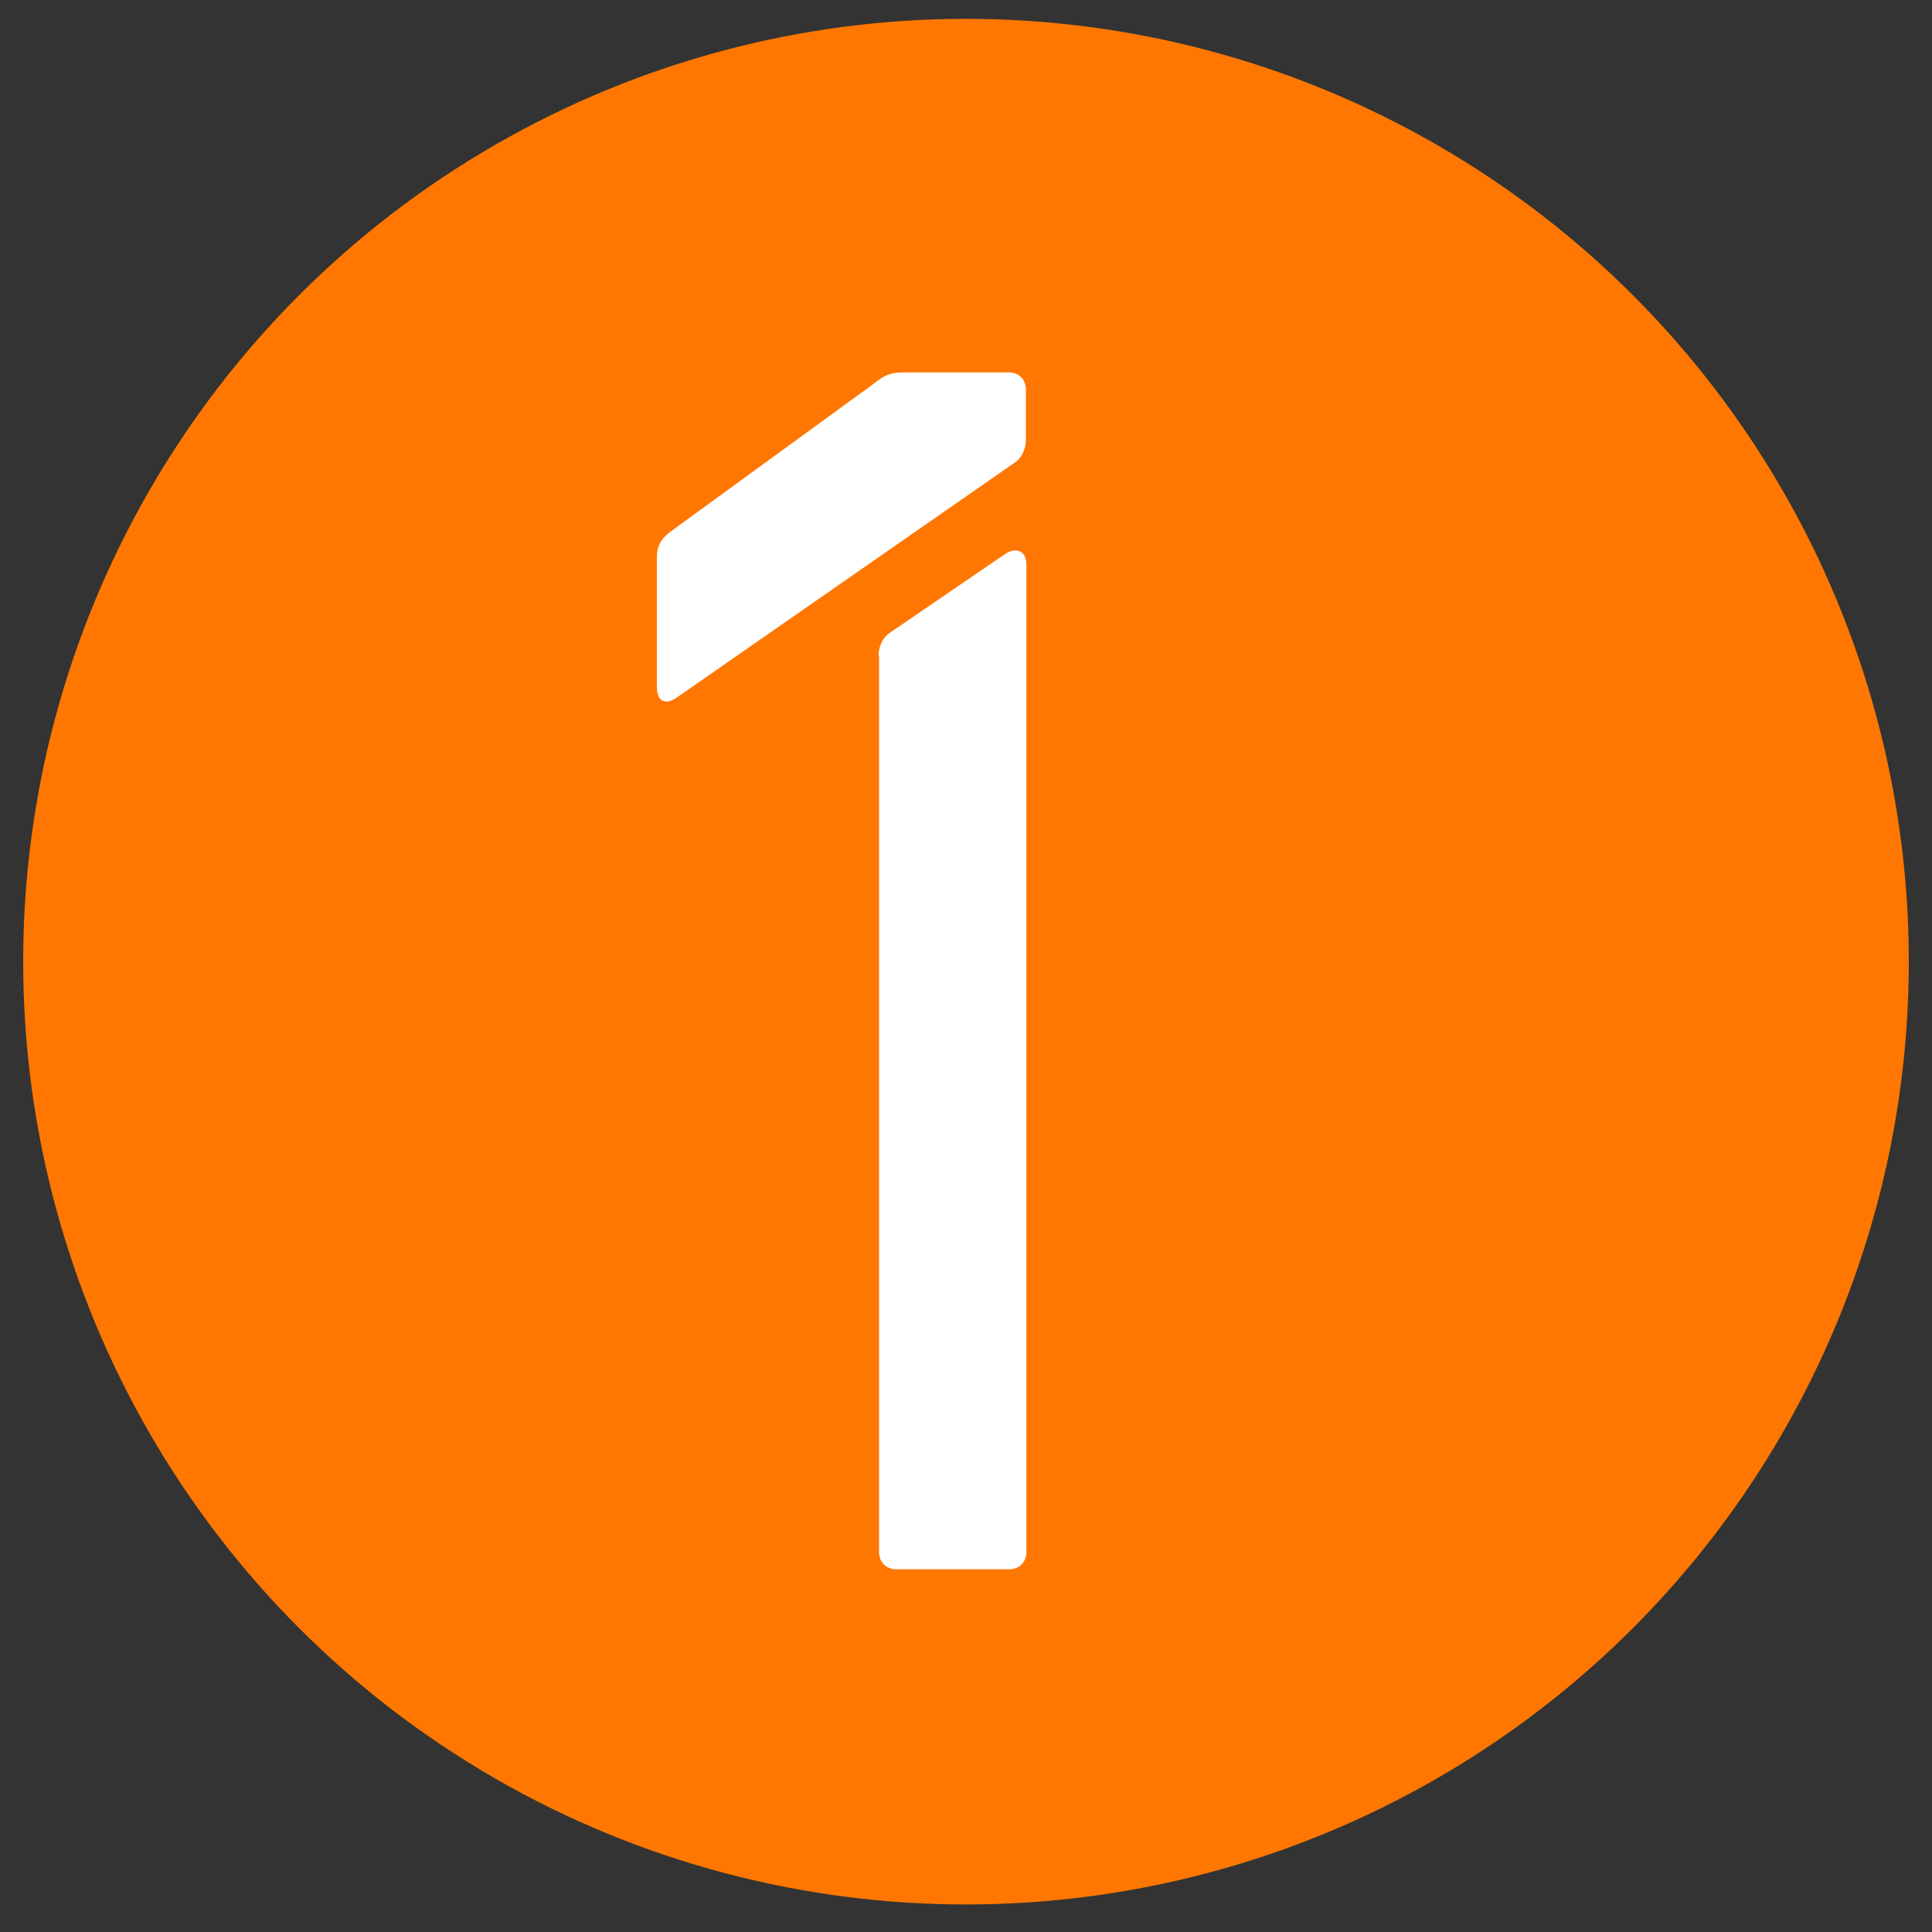
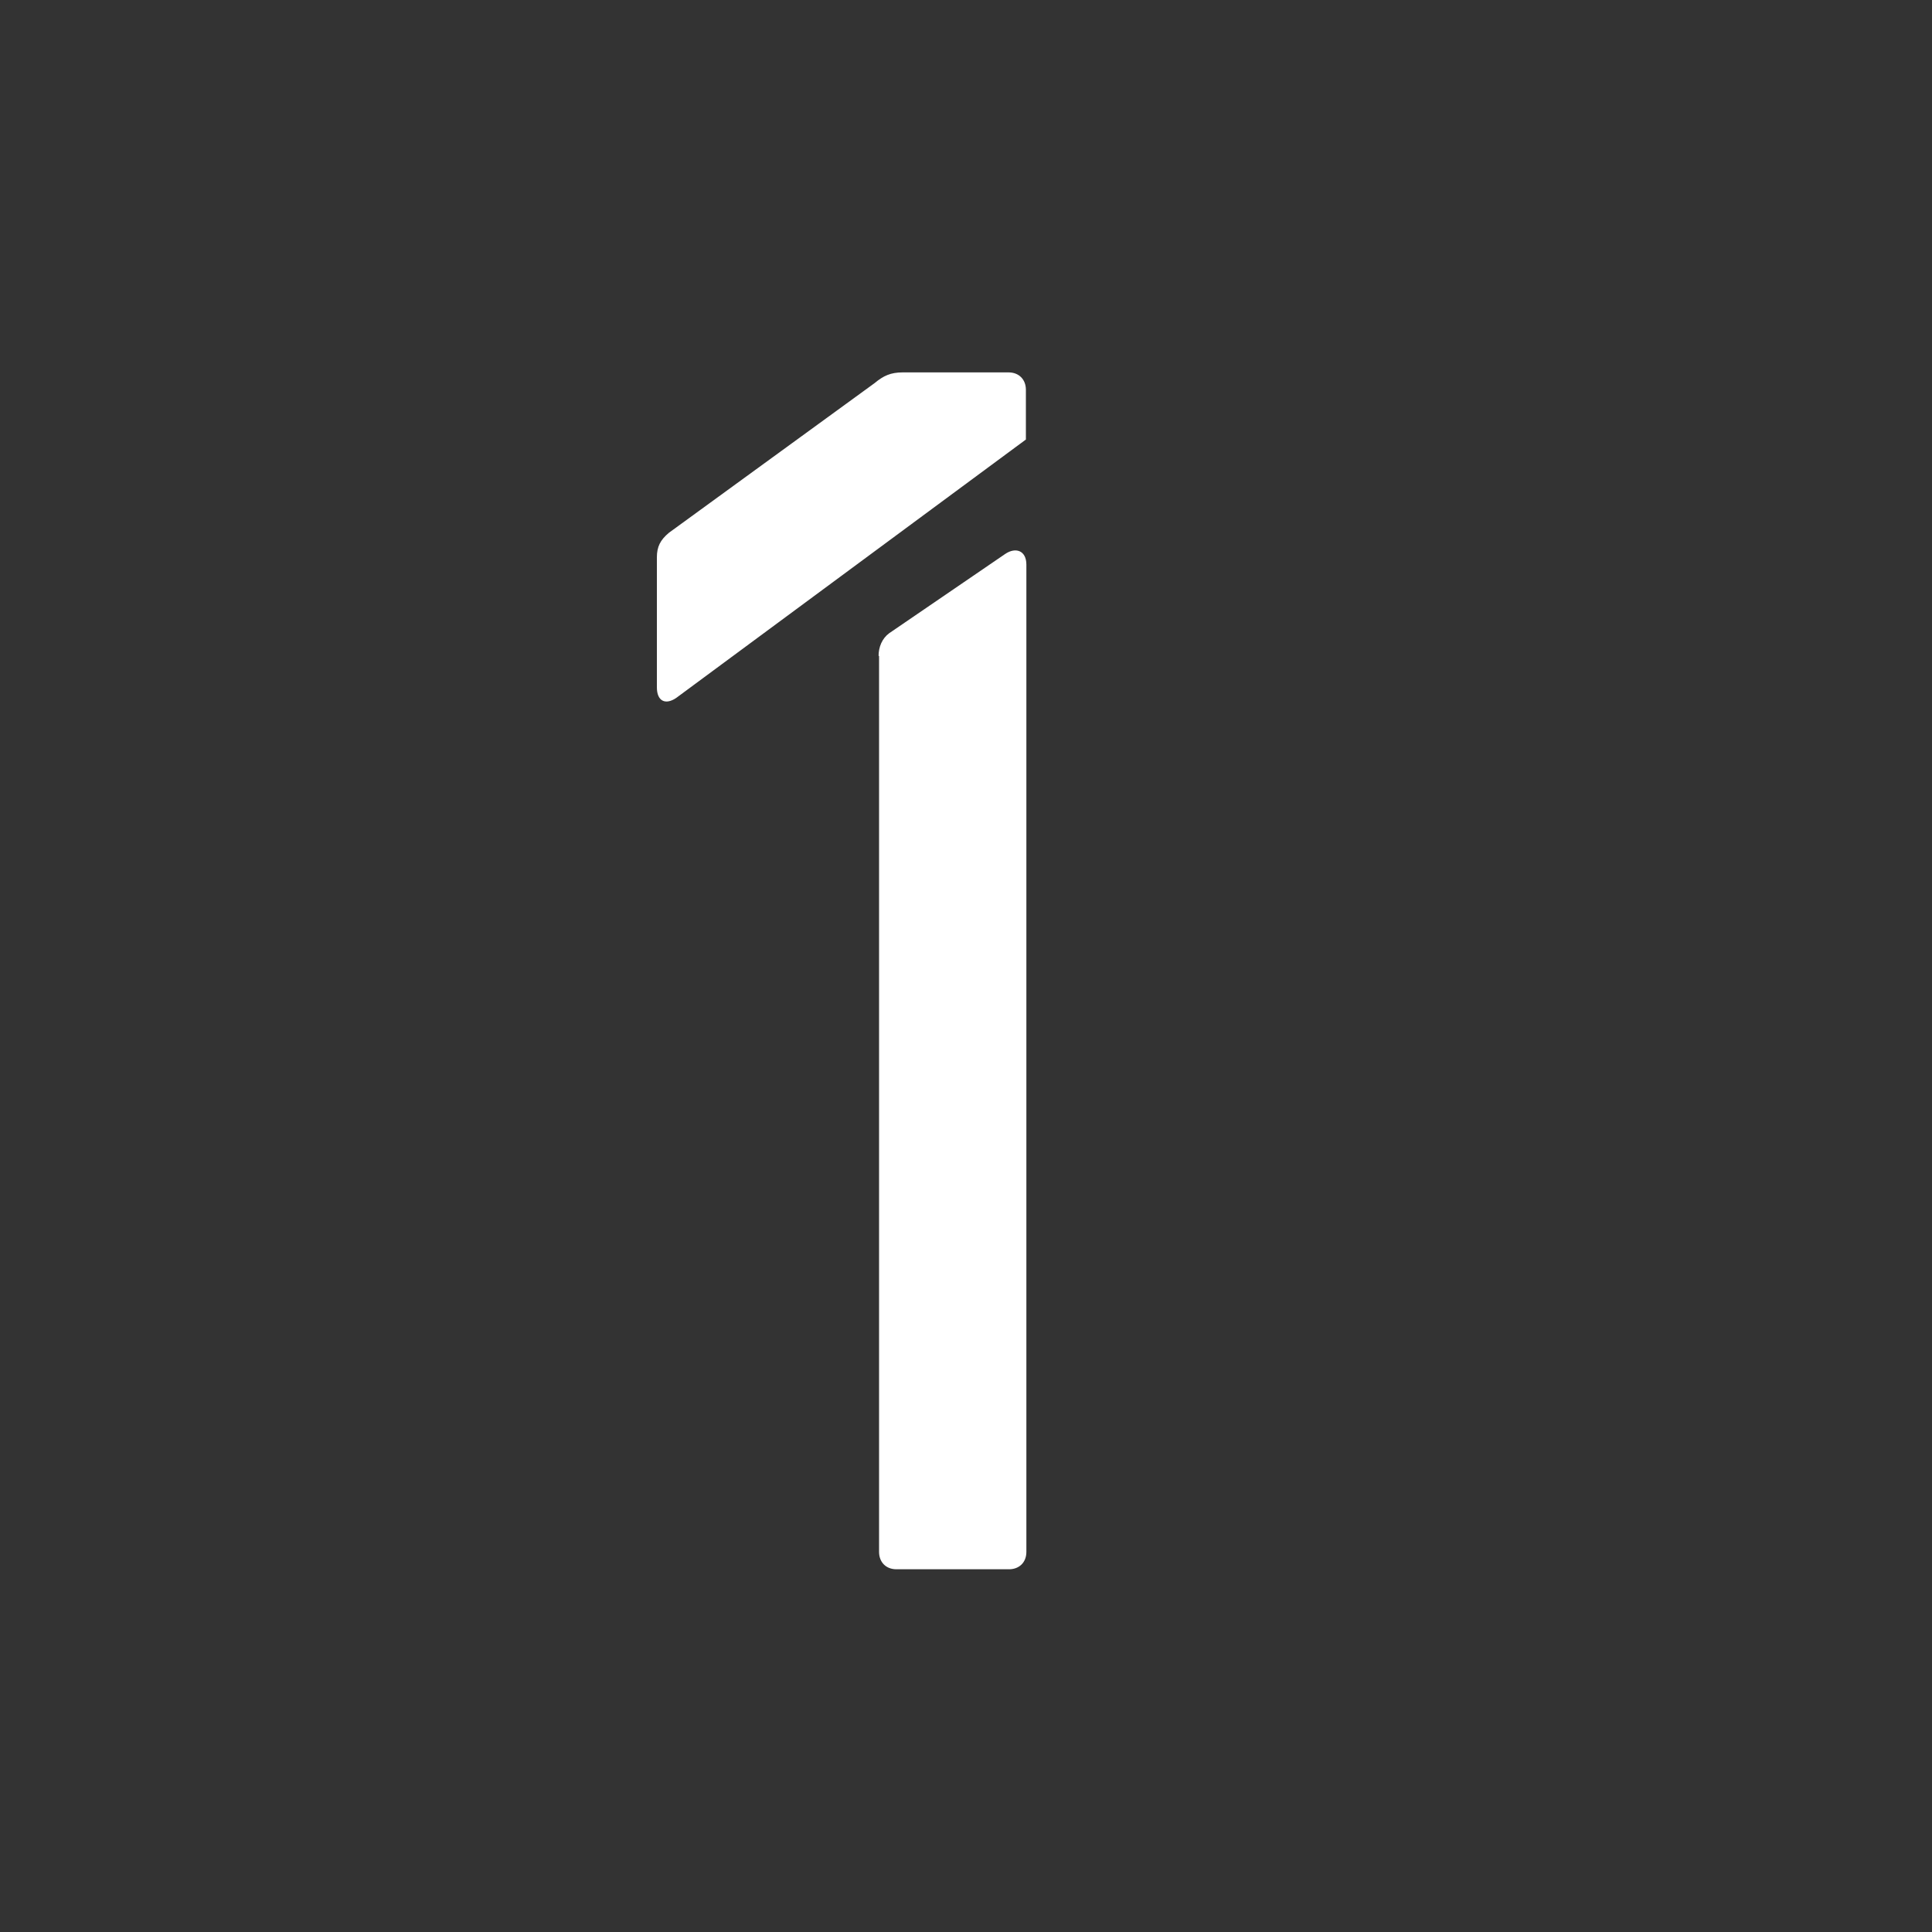
<svg xmlns="http://www.w3.org/2000/svg" version="1.1" id="Layer_1" x="0px" y="0px" viewBox="0 0 400 400" style="enable-background:new 0 0 400 400;" xml:space="preserve">
  <rect x="0" y="0" width="400" height="400" fill="#333333" stroke="none" />
  <style type="text/css">
	.st0{fill:#FF7700;}
	.st1{fill:#FFFFFF;}
</style>
-   <circle class="st0" cx="200" cy="199.1" r="195.2" />
  <g>
-     <path class="st1" d="M136,115.4c0-2.2,0.7-3.6,2.5-5.1l42.6-31c1.8-1.5,3.3-2.2,5.8-2.2h21.9c2.2,0,3.6,1.5,3.6,3.6V91   c0,1.8-0.7,3.6-2.2,4.7L140,144.5c-2.2,1.5-4,0.7-4-2.2V115.4z M181.9,135.8c0-1.8,0.7-3.6,2.2-4.7l24-16.4   c2.2-1.5,4.4-0.7,4.4,2.2v204.4c0,2.2-1.5,3.6-3.6,3.6h-23.3c-2.2,0-3.6-1.5-3.6-3.6V135.8z" />
+     <path class="st1" d="M136,115.4c0-2.2,0.7-3.6,2.5-5.1l42.6-31c1.8-1.5,3.3-2.2,5.8-2.2h21.9c2.2,0,3.6,1.5,3.6,3.6V91   L140,144.5c-2.2,1.5-4,0.7-4-2.2V115.4z M181.9,135.8c0-1.8,0.7-3.6,2.2-4.7l24-16.4   c2.2-1.5,4.4-0.7,4.4,2.2v204.4c0,2.2-1.5,3.6-3.6,3.6h-23.3c-2.2,0-3.6-1.5-3.6-3.6V135.8z" />
  </g>
</svg>